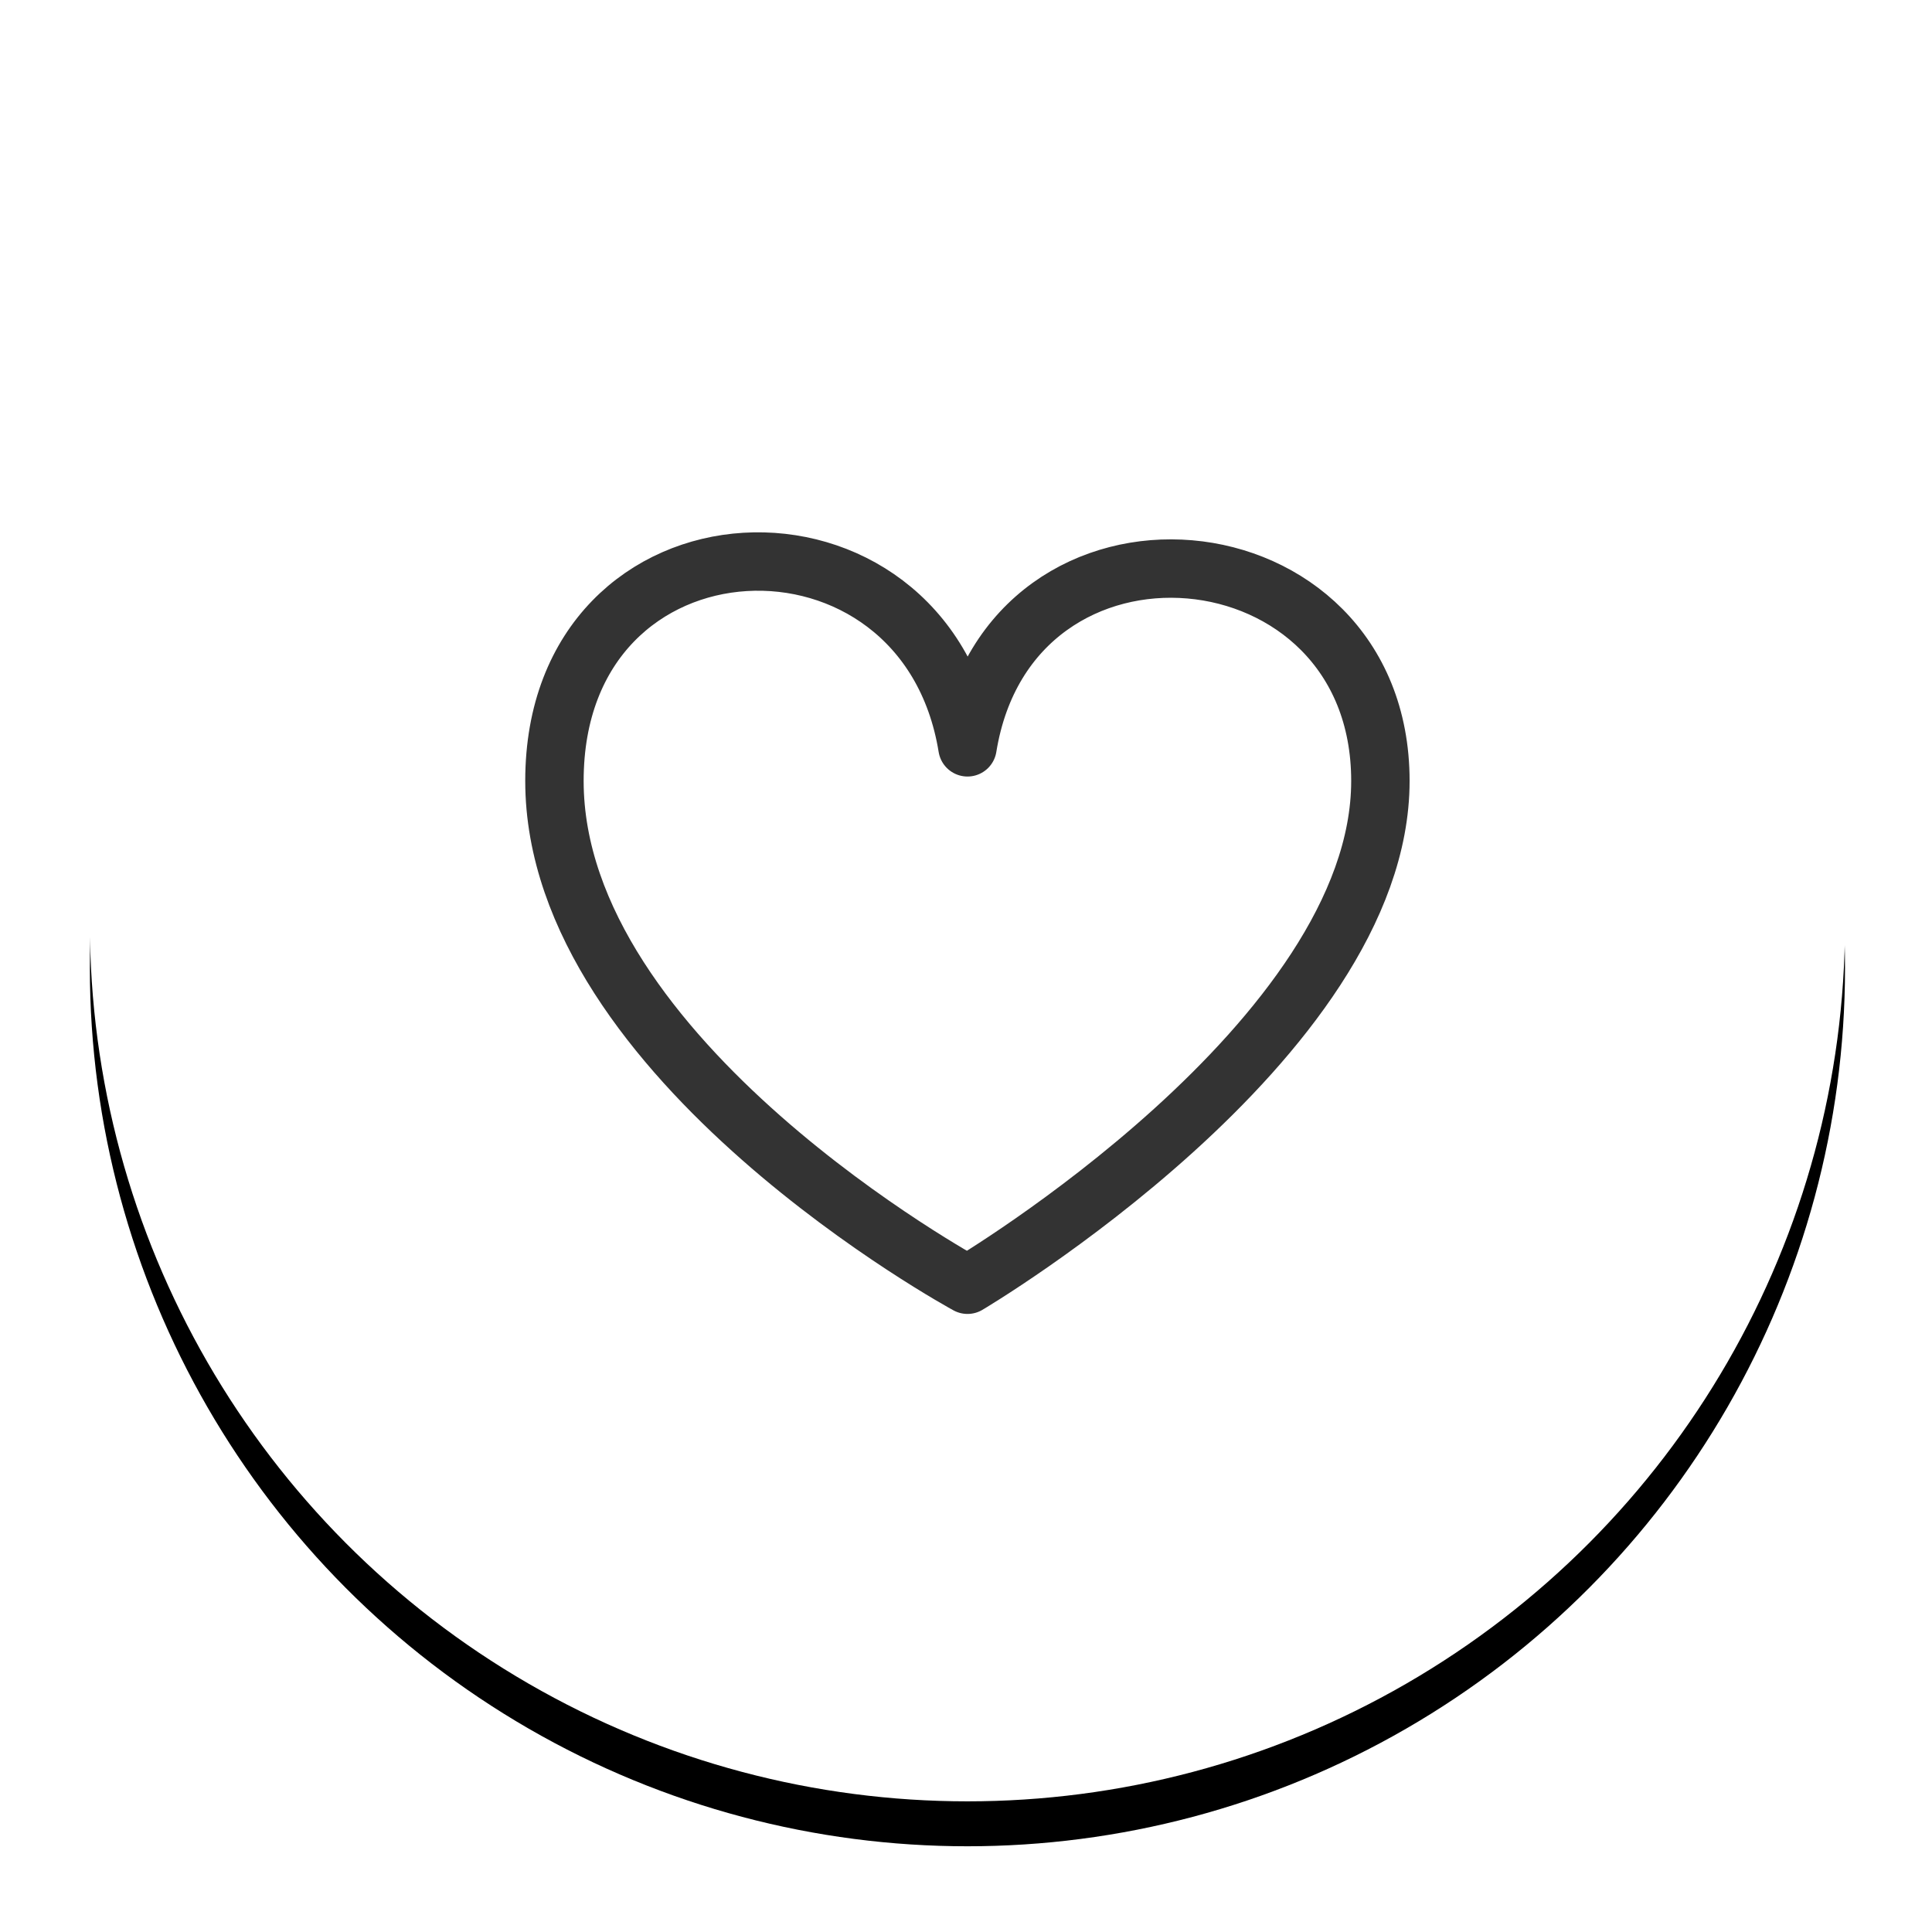
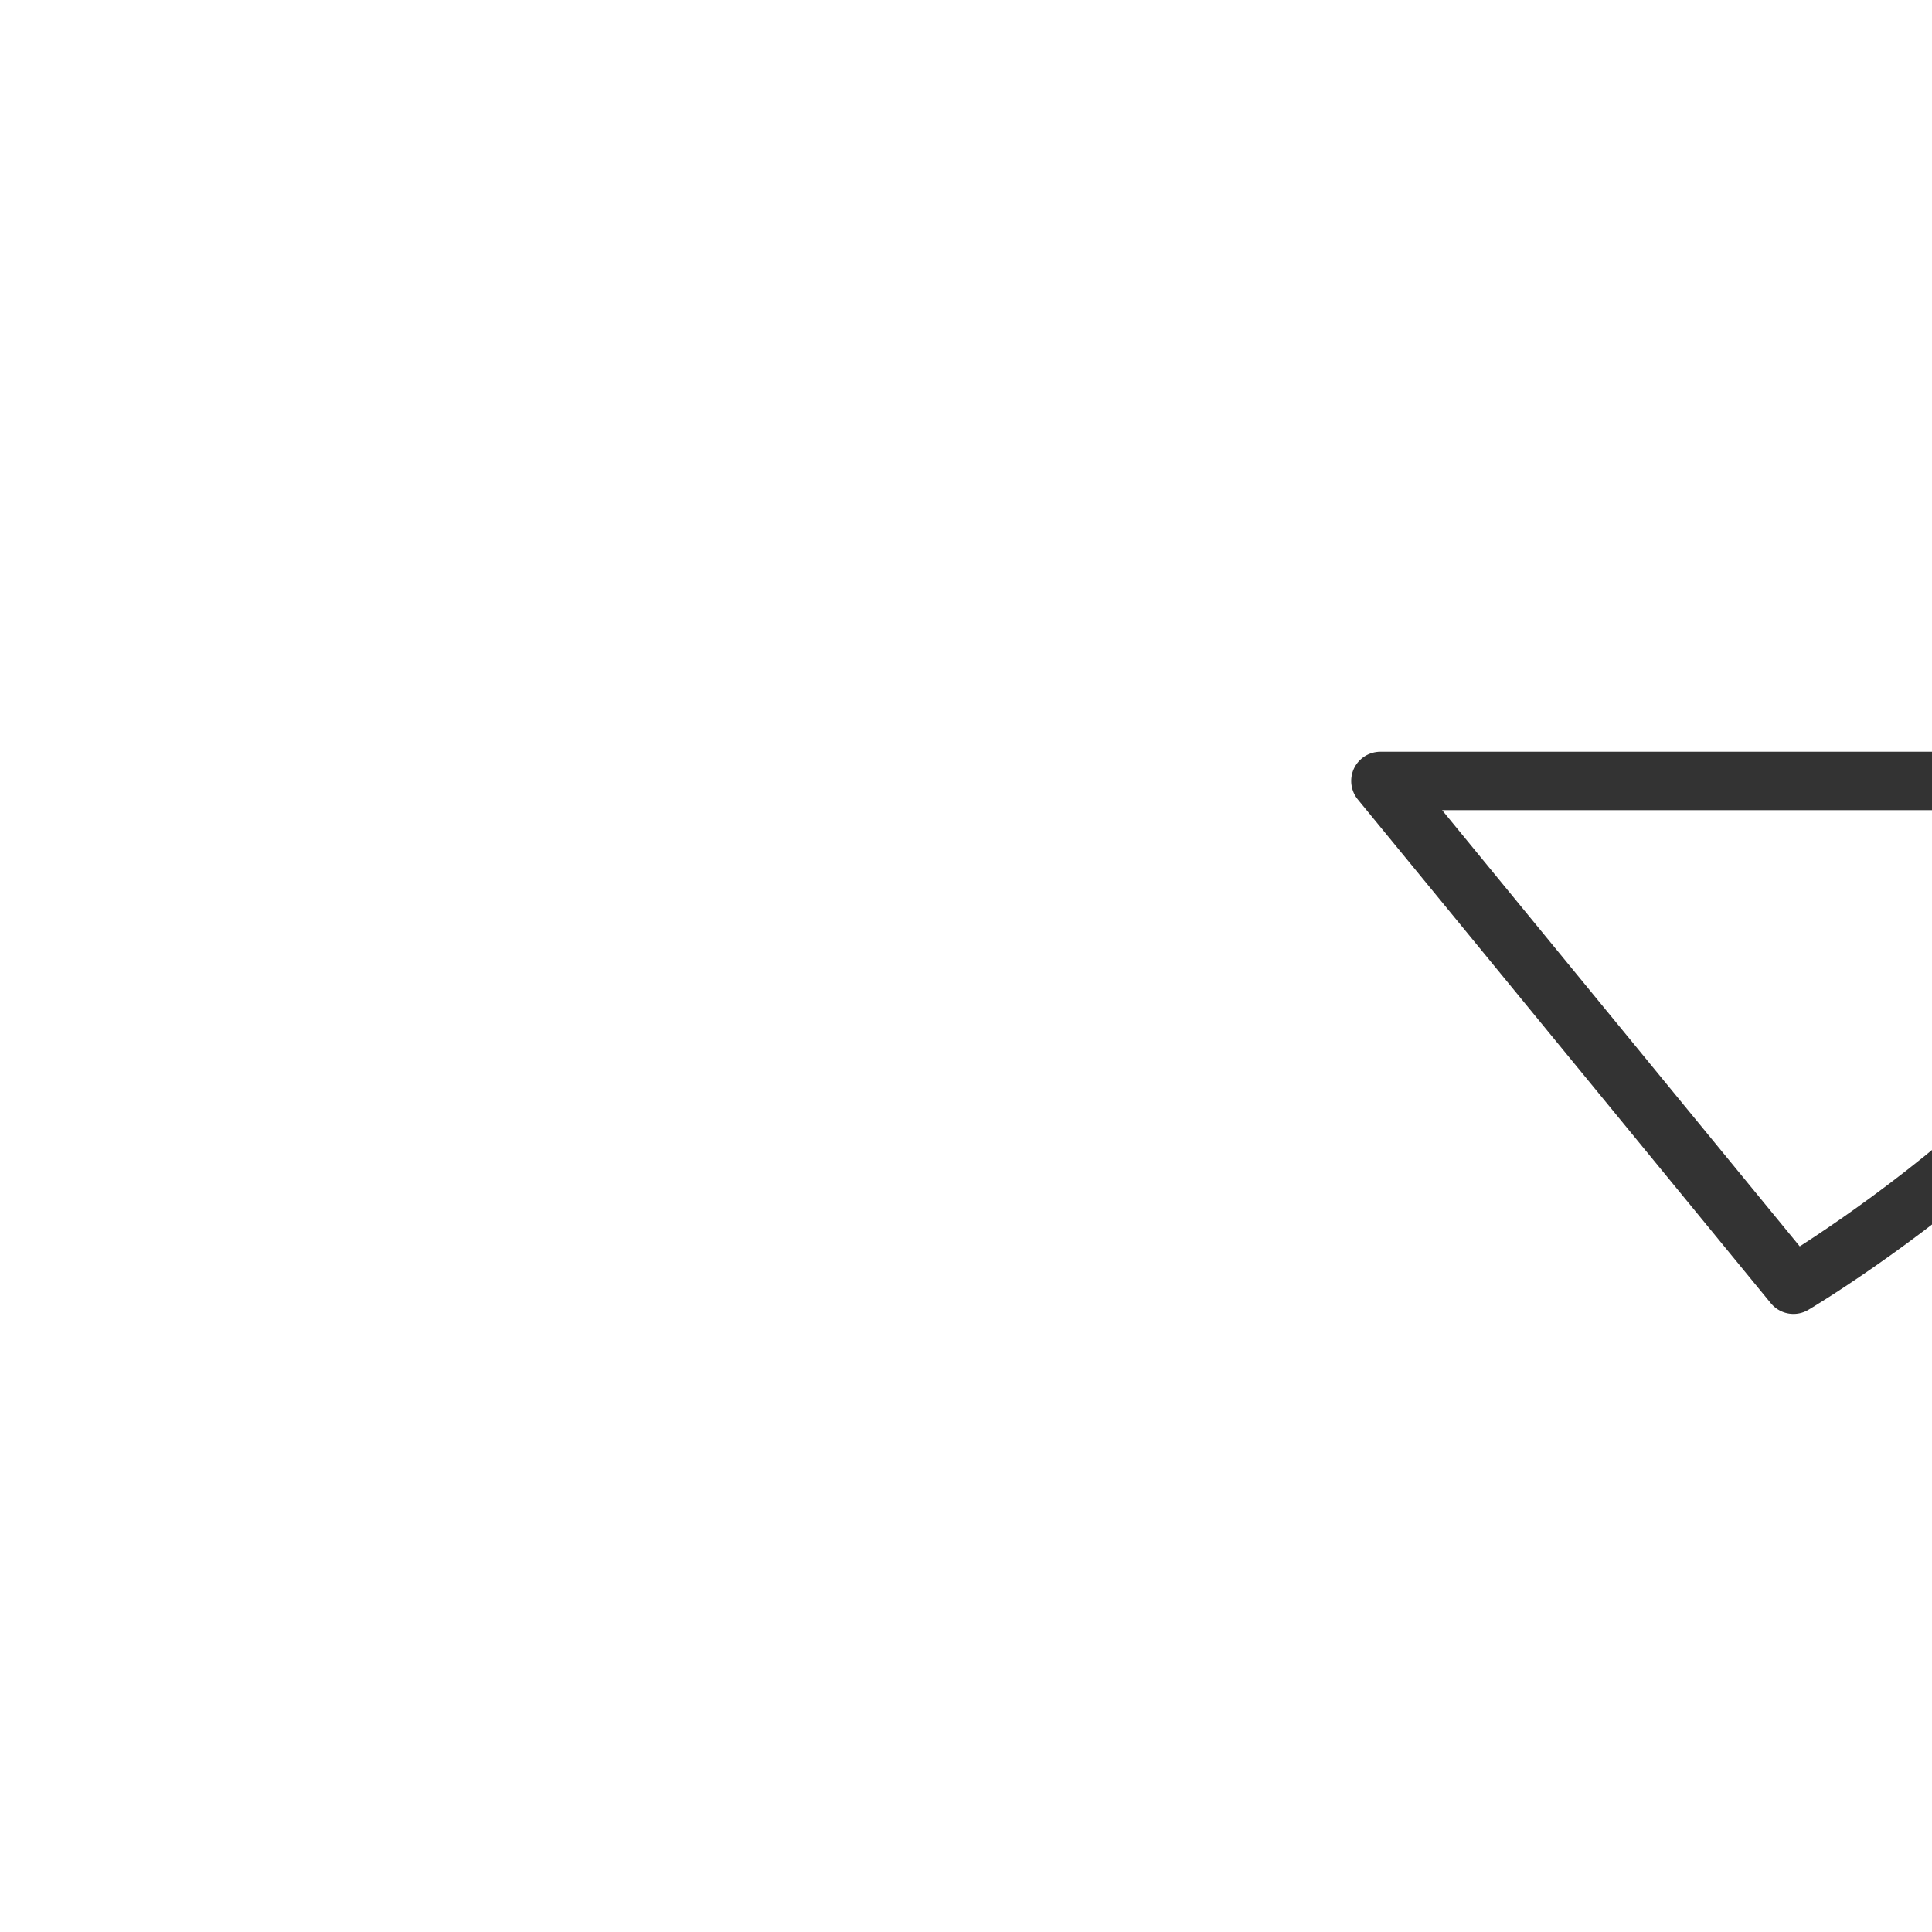
<svg xmlns="http://www.w3.org/2000/svg" xmlns:xlink="http://www.w3.org/1999/xlink" width="43" height="43" viewBox="0 0 43 43">
  <defs>
-     <ellipse id="b" cx="19.532" cy="19.546" rx="19.532" ry="19.546" />
    <filter id="a" width="117.9%" height="117.9%" x="-9%" y="-6.4%" filterUnits="objectBoundingBox">
      <feOffset dy="1" in="SourceAlpha" result="shadowOffsetOuter1" />
      <feGaussianBlur in="shadowOffsetOuter1" result="shadowBlurOuter1" stdDeviation="1" />
      <feColorMatrix in="shadowBlurOuter1" values="0 0 0 0 0 0 0 0 0 0 0 0 0 0 0 0 0 0 0.2 0" />
    </filter>
  </defs>
  <g fill="none" fill-rule="evenodd">
    <g transform="translate(2 1)">
      <use fill="#000" filter="url(#a)" xlink:href="#b" />
      <use fill="#FFF" xlink:href="#b" />
    </g>
-     <path stroke="#333" stroke-linecap="round" stroke-linejoin="round" stroke-width="1.3" d="M30.723 17.381c0-5.78-8.252-6.527-9.19-.748-.938-5.779-9.193-5.475-9.193.748s9.193 11.213 9.193 11.213 9.19-5.435 9.19-11.213z" />
+     <path stroke="#333" stroke-linecap="round" stroke-linejoin="round" stroke-width="1.3" d="M30.723 17.381s9.193 11.213 9.193 11.213 9.19-5.435 9.19-11.213z" />
  </g>
</svg>